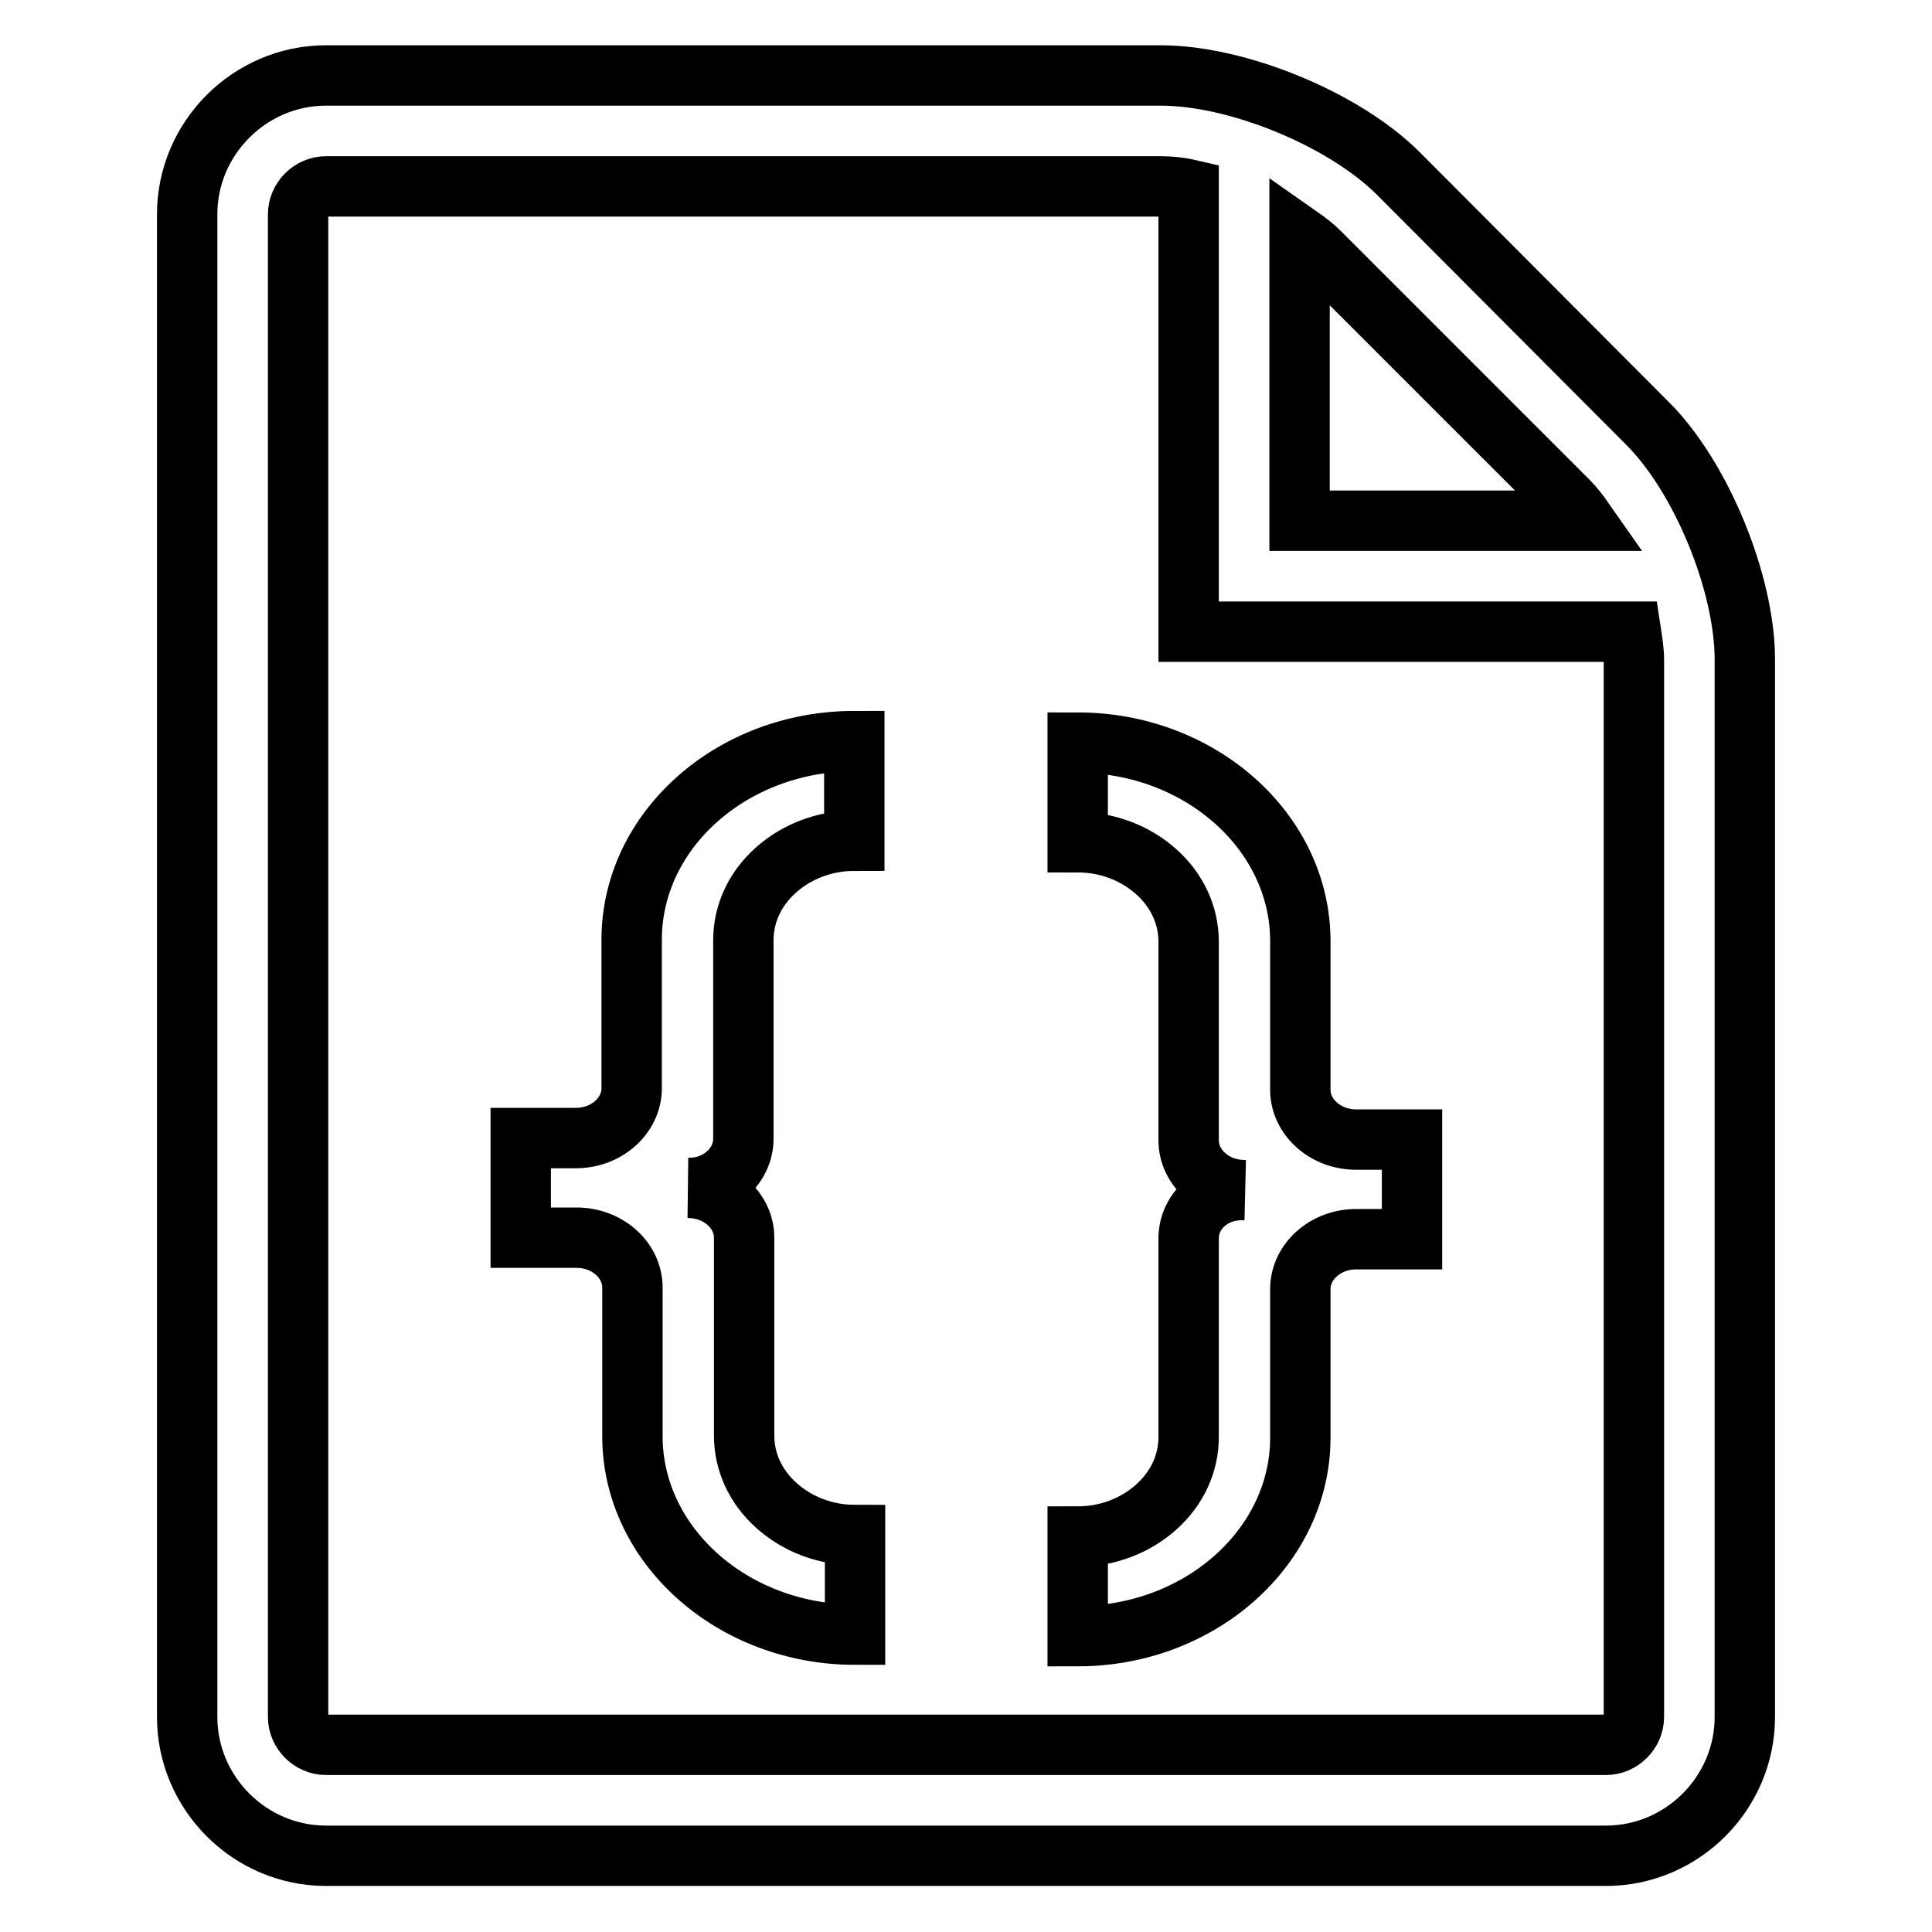
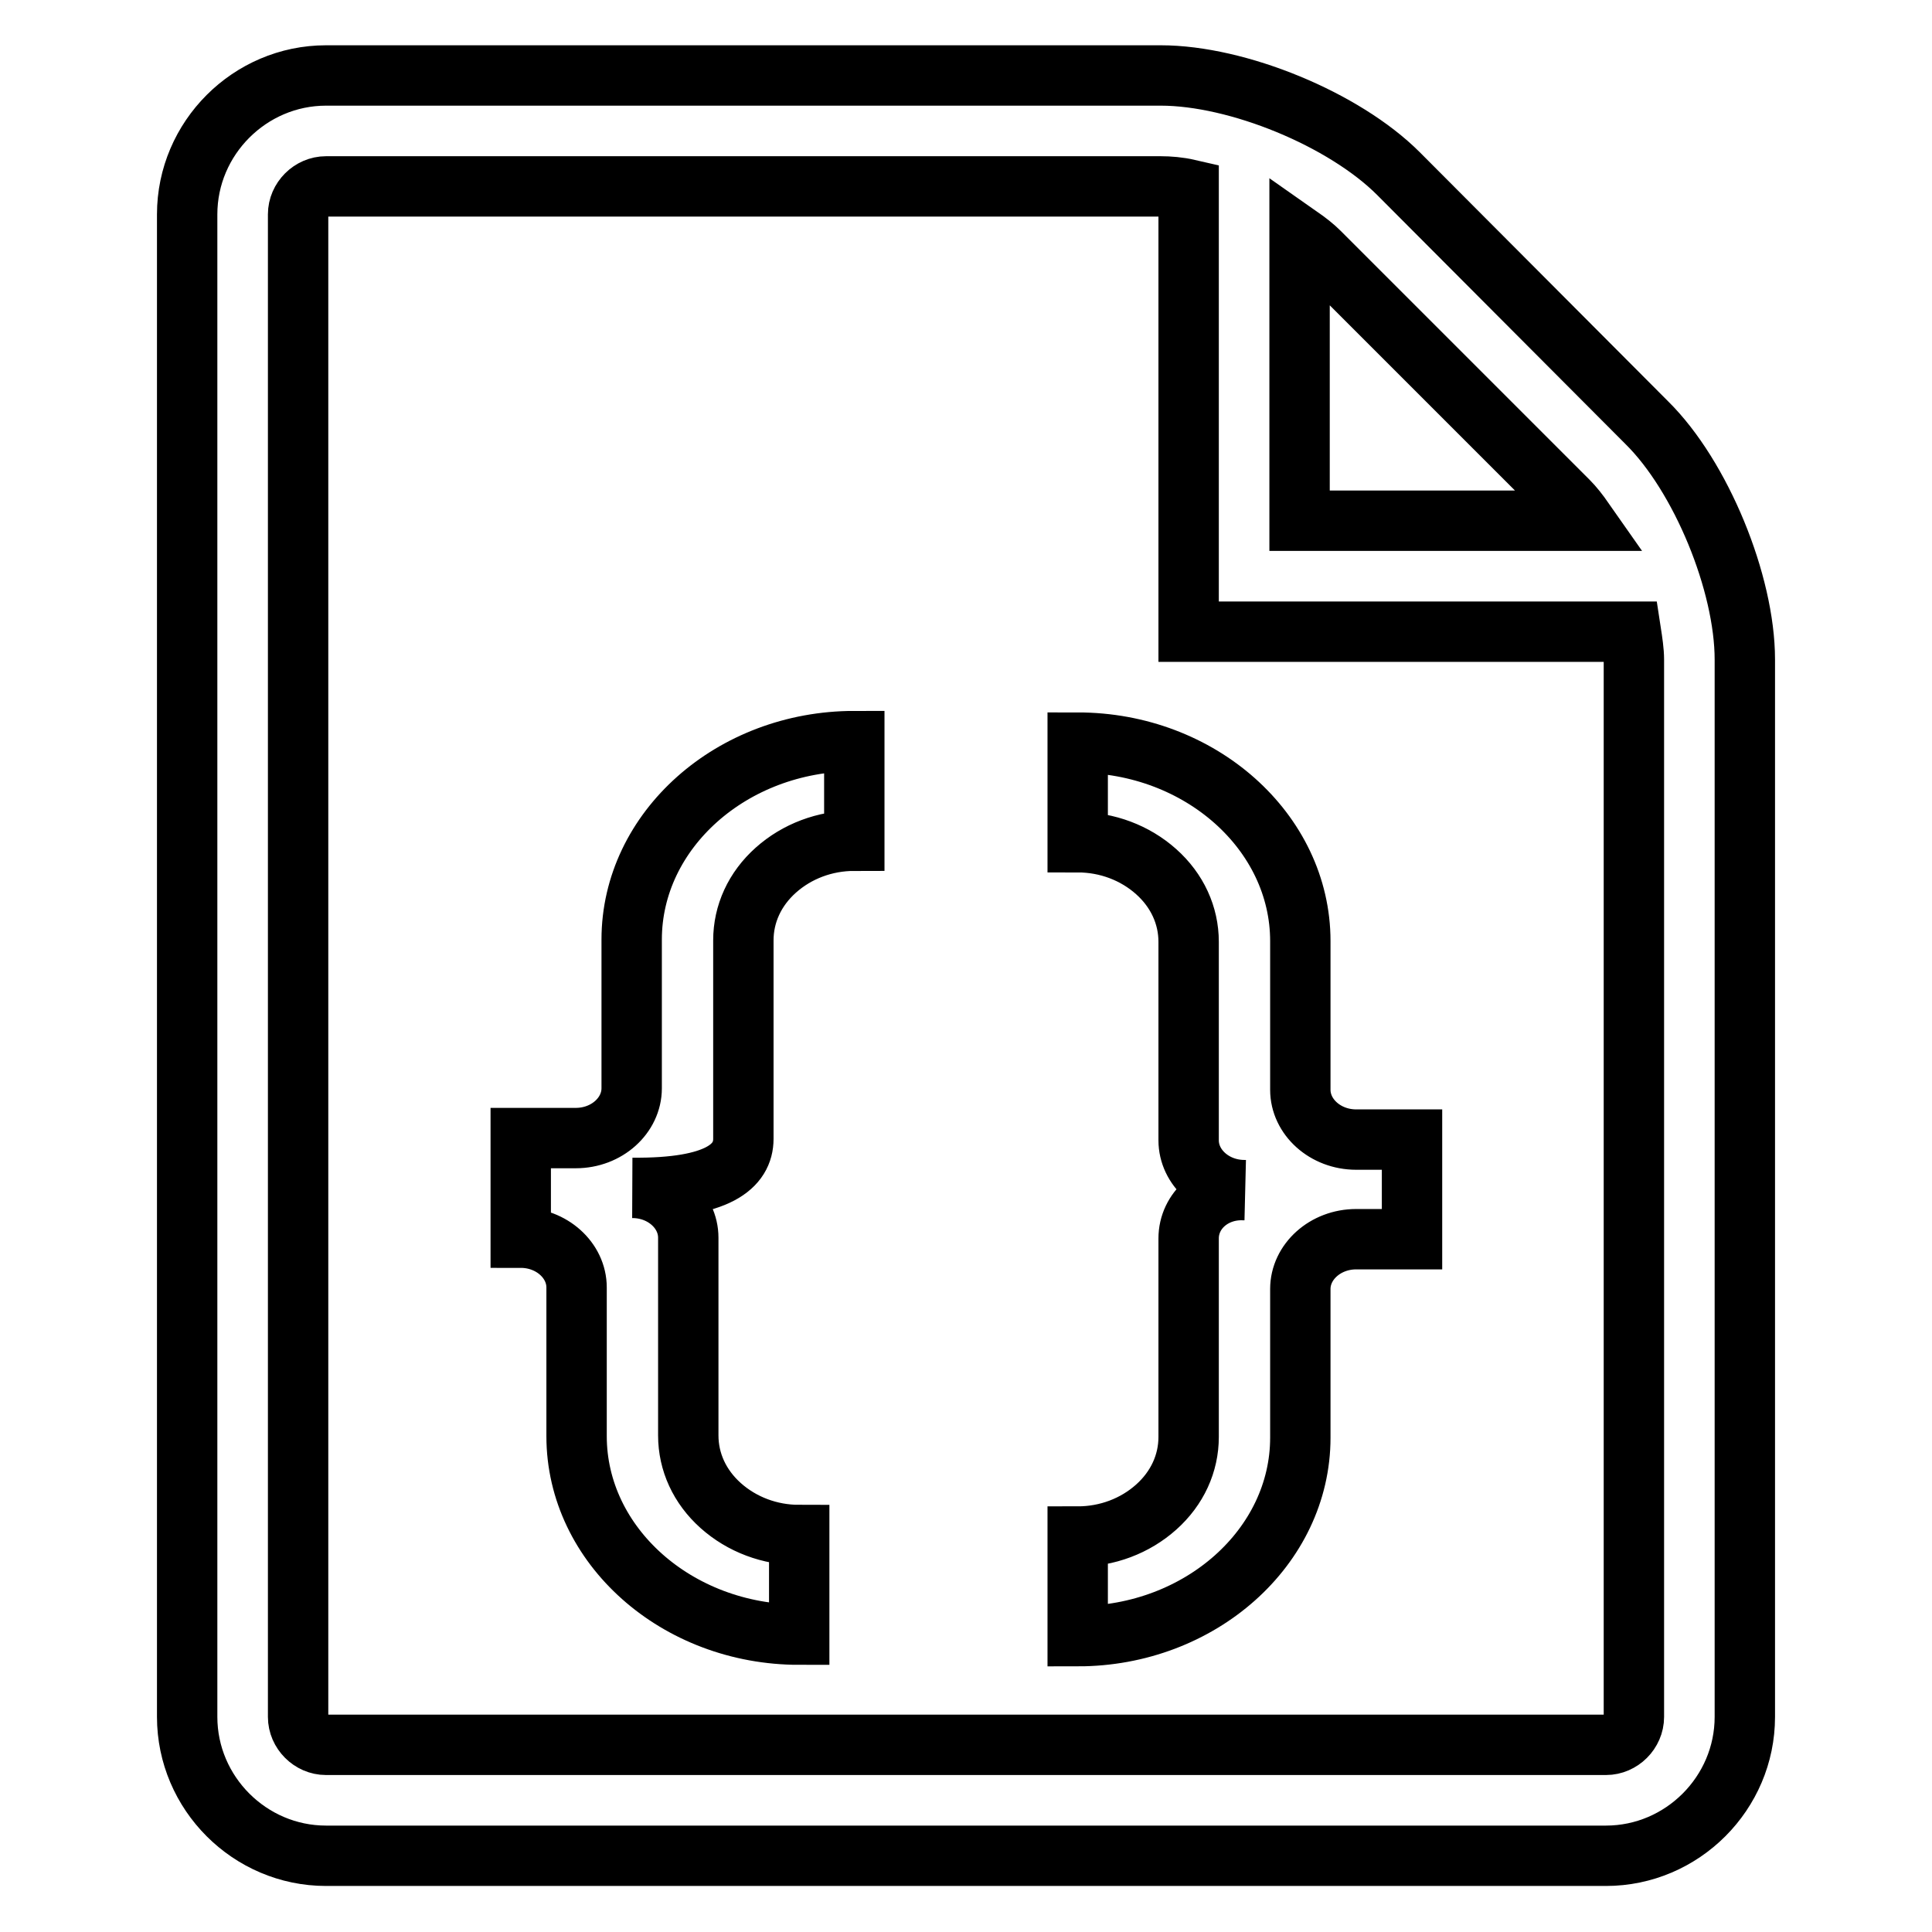
<svg xmlns="http://www.w3.org/2000/svg" version="1.1" x="0px" y="0px" viewBox="0 0 256 256" enable-background="new 0 0 256 256" xml:space="preserve">
  <g>
    <g>
-       <path stroke-width="8" fill-opacity="0" stroke="#000000" d="M98.5,150.9v-26.3c0-3.5,1.5-6.8,4.3-9.3c2.8-2.5,6.5-3.9,10.4-3.9V98.2c-16.2,0-29.5,11.8-29.5,26.3v19.7c0,3.6-3.3,6.6-7.4,6.6H69v13.2h7.4c4.1,0,7.4,3,7.4,6.6v19.7c0,14.5,13.3,26.3,29.5,26.3v-13.2c-3.9,0-7.6-1.4-10.4-3.9c-2.8-2.5-4.3-5.8-4.3-9.3V164c0-3.6-3.3-6.6-7.4-6.6C95.2,157.5,98.5,154.5,98.5,150.9L98.5,150.9z M157.5,164.1v26.3c0,3.5-1.5,6.8-4.3,9.3c-2.8,2.5-6.5,3.9-10.4,3.9v13.2c16.2,0,29.5-11.8,29.5-26.3v-19.7c0-3.6,3.3-6.6,7.4-6.6h7.4v-13.2h-7.4c-4.1,0-7.4-3-7.4-6.6v-19.7c0-14.5-13.3-26.3-29.5-26.3v13.2c3.9,0,7.6,1.4,10.4,3.9c2.8,2.5,4.3,5.8,4.3,9.3v26.3c0,3.6,3.3,6.6,7.4,6.6C160.8,157.5,157.5,160.4,157.5,164.1L157.5,164.1z M218.2,56L185.3,23c-7.2-7.2-21.3-13-31.5-13H43.2c-10.1,0-18.4,8.3-18.4,18.4v199.1c0,10.1,8.3,18.4,18.4,18.4h169.6c10.1,0,18.4-8.3,18.4-18.4V87.4C231.2,77.3,225.4,63.1,218.2,56L218.2,56z M207.8,66.4c0.7,0.7,1.4,1.6,2.1,2.6h-37.7V31.3c1,0.7,1.9,1.4,2.6,2.1L207.8,66.4L207.8,66.4z M216.5,227.5c0,2-1.7,3.7-3.7,3.7H43.2c-2,0-3.7-1.7-3.7-3.7V28.4c0-2,1.7-3.7,3.7-3.7h110.6c1.1,0,2.4,0.1,3.7,0.4v58.6h58.6c0.2,1.3,0.4,2.6,0.4,3.7V227.5z" />
+       <path stroke-width="8" fill-opacity="0" stroke="#000000" d="M98.5,150.9v-26.3c0-3.5,1.5-6.8,4.3-9.3c2.8-2.5,6.5-3.9,10.4-3.9V98.2c-16.2,0-29.5,11.8-29.5,26.3v19.7c0,3.6-3.3,6.6-7.4,6.6H69v13.2c4.1,0,7.4,3,7.4,6.6v19.7c0,14.5,13.3,26.3,29.5,26.3v-13.2c-3.9,0-7.6-1.4-10.4-3.9c-2.8-2.5-4.3-5.8-4.3-9.3V164c0-3.6-3.3-6.6-7.4-6.6C95.2,157.5,98.5,154.5,98.5,150.9L98.5,150.9z M157.5,164.1v26.3c0,3.5-1.5,6.8-4.3,9.3c-2.8,2.5-6.5,3.9-10.4,3.9v13.2c16.2,0,29.5-11.8,29.5-26.3v-19.7c0-3.6,3.3-6.6,7.4-6.6h7.4v-13.2h-7.4c-4.1,0-7.4-3-7.4-6.6v-19.7c0-14.5-13.3-26.3-29.5-26.3v13.2c3.9,0,7.6,1.4,10.4,3.9c2.8,2.5,4.3,5.8,4.3,9.3v26.3c0,3.6,3.3,6.6,7.4,6.6C160.8,157.5,157.5,160.4,157.5,164.1L157.5,164.1z M218.2,56L185.3,23c-7.2-7.2-21.3-13-31.5-13H43.2c-10.1,0-18.4,8.3-18.4,18.4v199.1c0,10.1,8.3,18.4,18.4,18.4h169.6c10.1,0,18.4-8.3,18.4-18.4V87.4C231.2,77.3,225.4,63.1,218.2,56L218.2,56z M207.8,66.4c0.7,0.7,1.4,1.6,2.1,2.6h-37.7V31.3c1,0.7,1.9,1.4,2.6,2.1L207.8,66.4L207.8,66.4z M216.5,227.5c0,2-1.7,3.7-3.7,3.7H43.2c-2,0-3.7-1.7-3.7-3.7V28.4c0-2,1.7-3.7,3.7-3.7h110.6c1.1,0,2.4,0.1,3.7,0.4v58.6h58.6c0.2,1.3,0.4,2.6,0.4,3.7V227.5z" />
    </g>
  </g>
</svg>